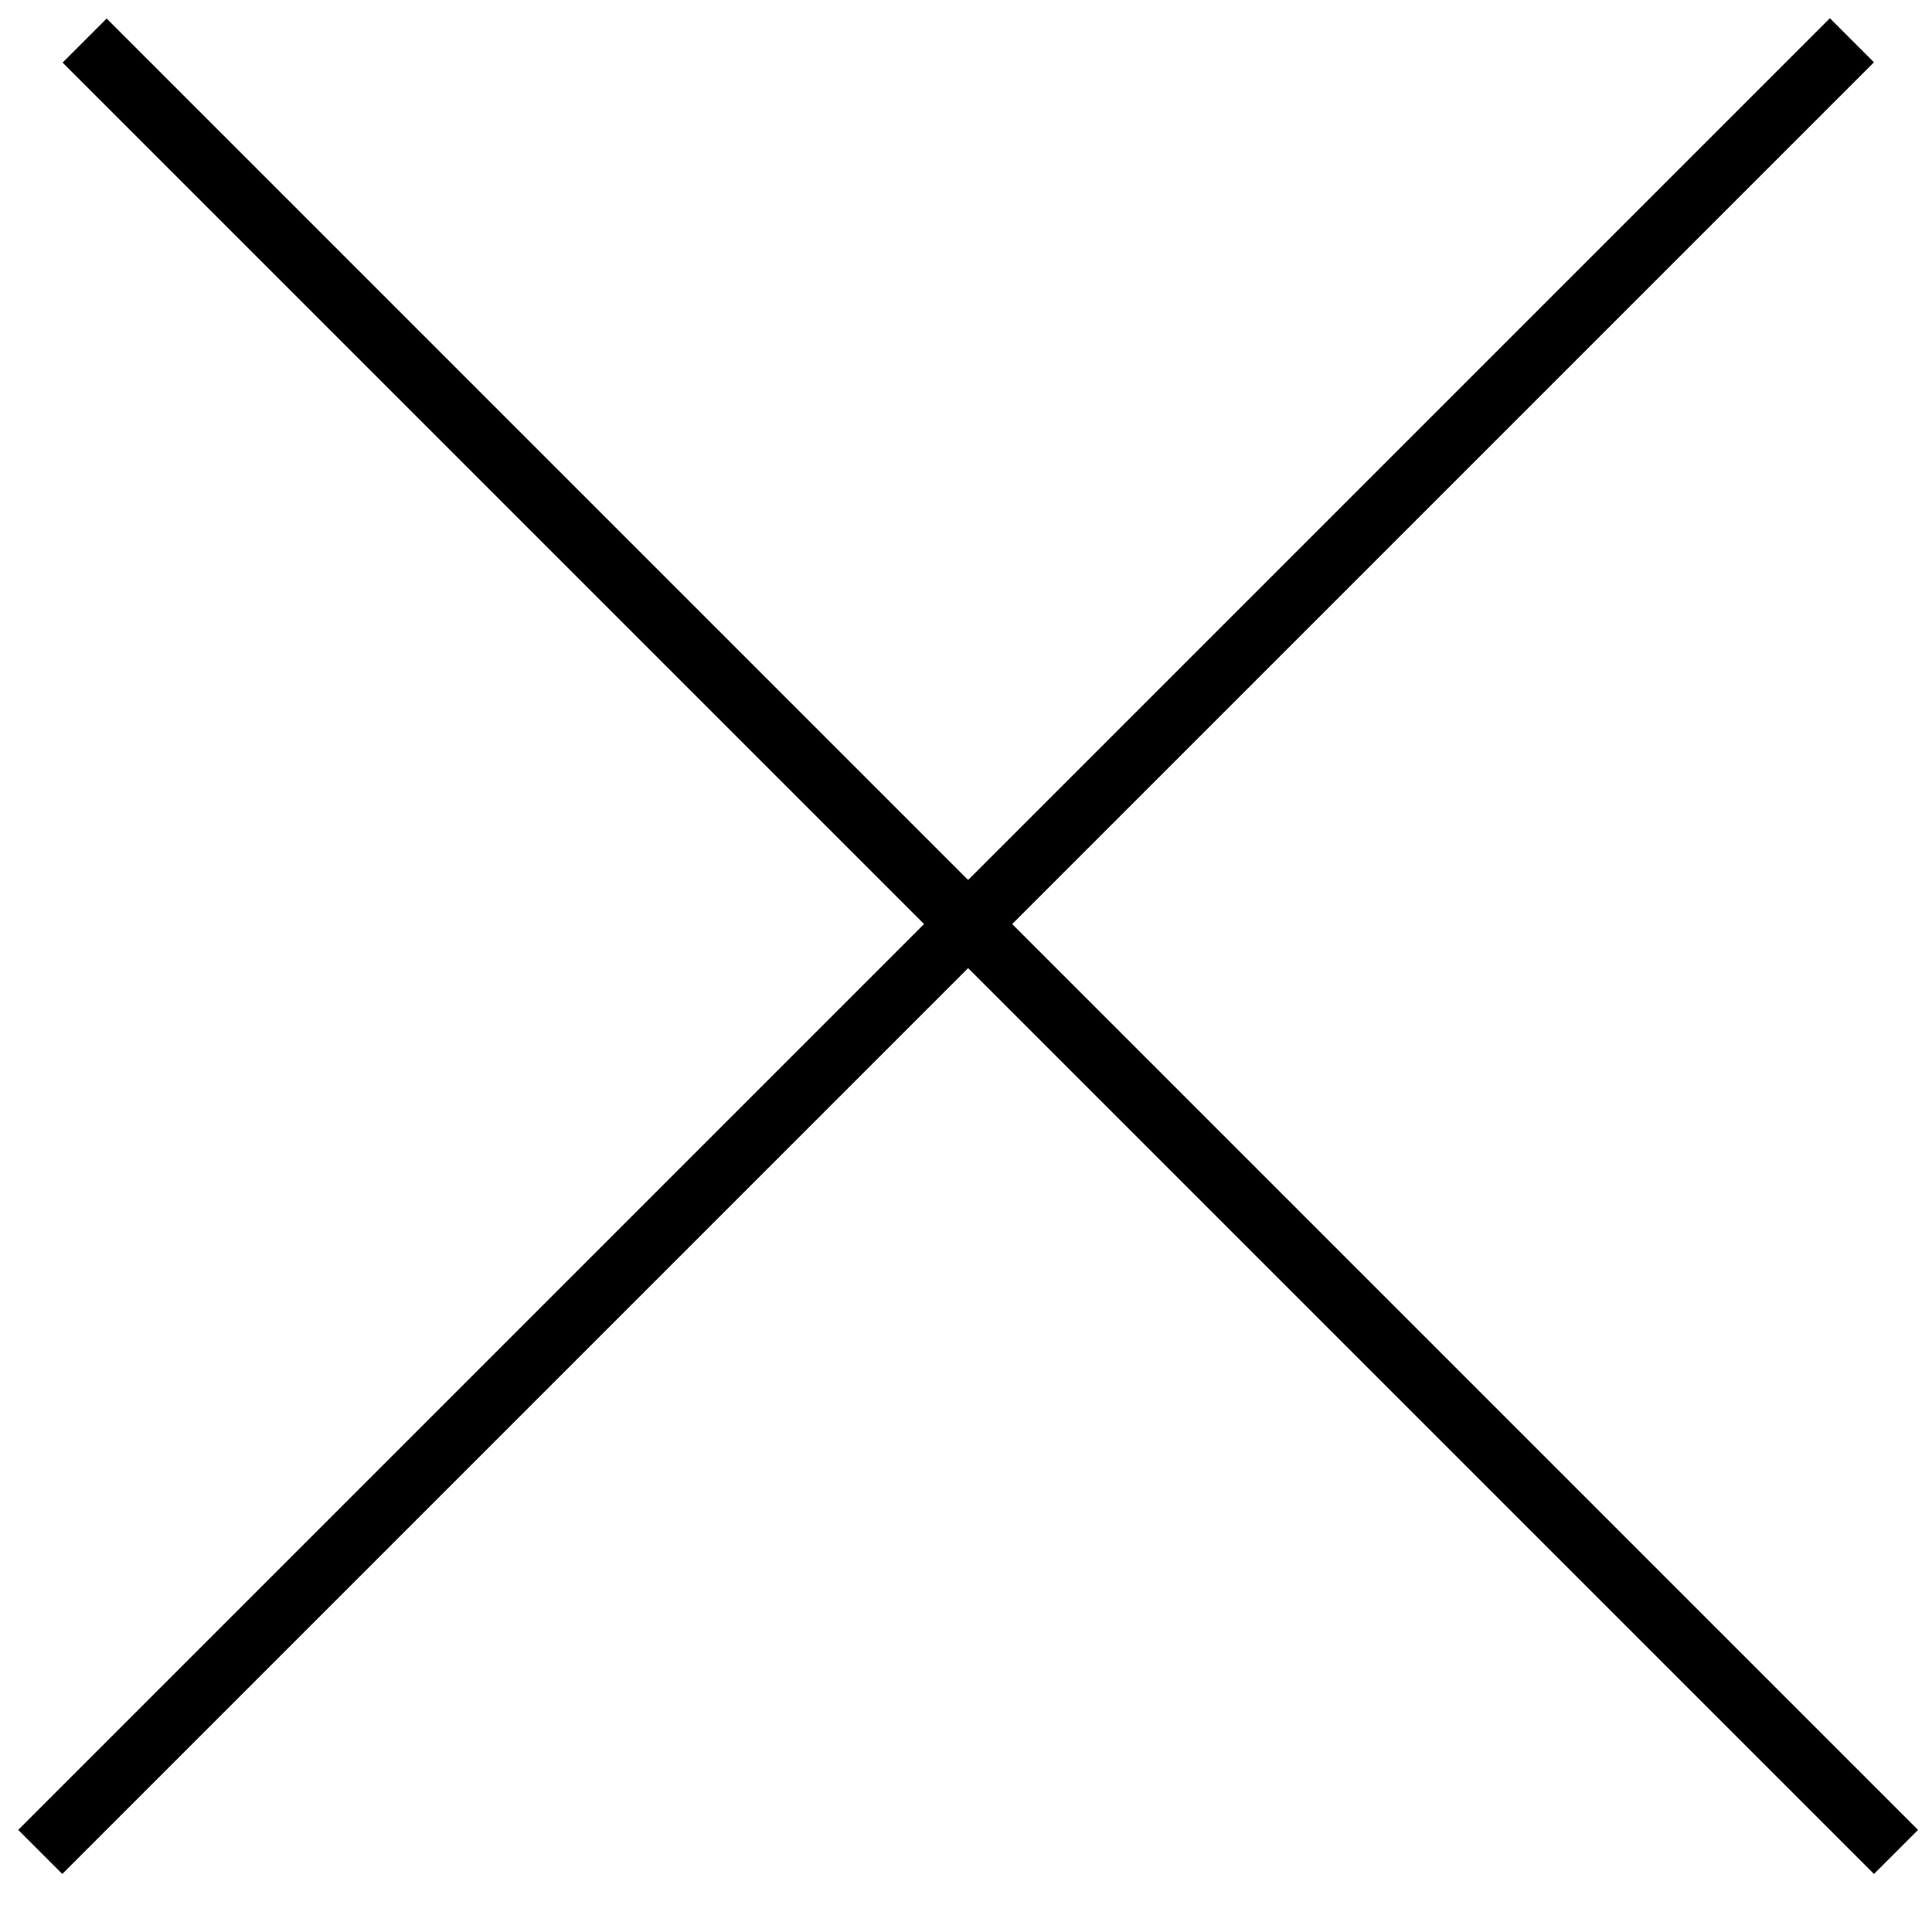
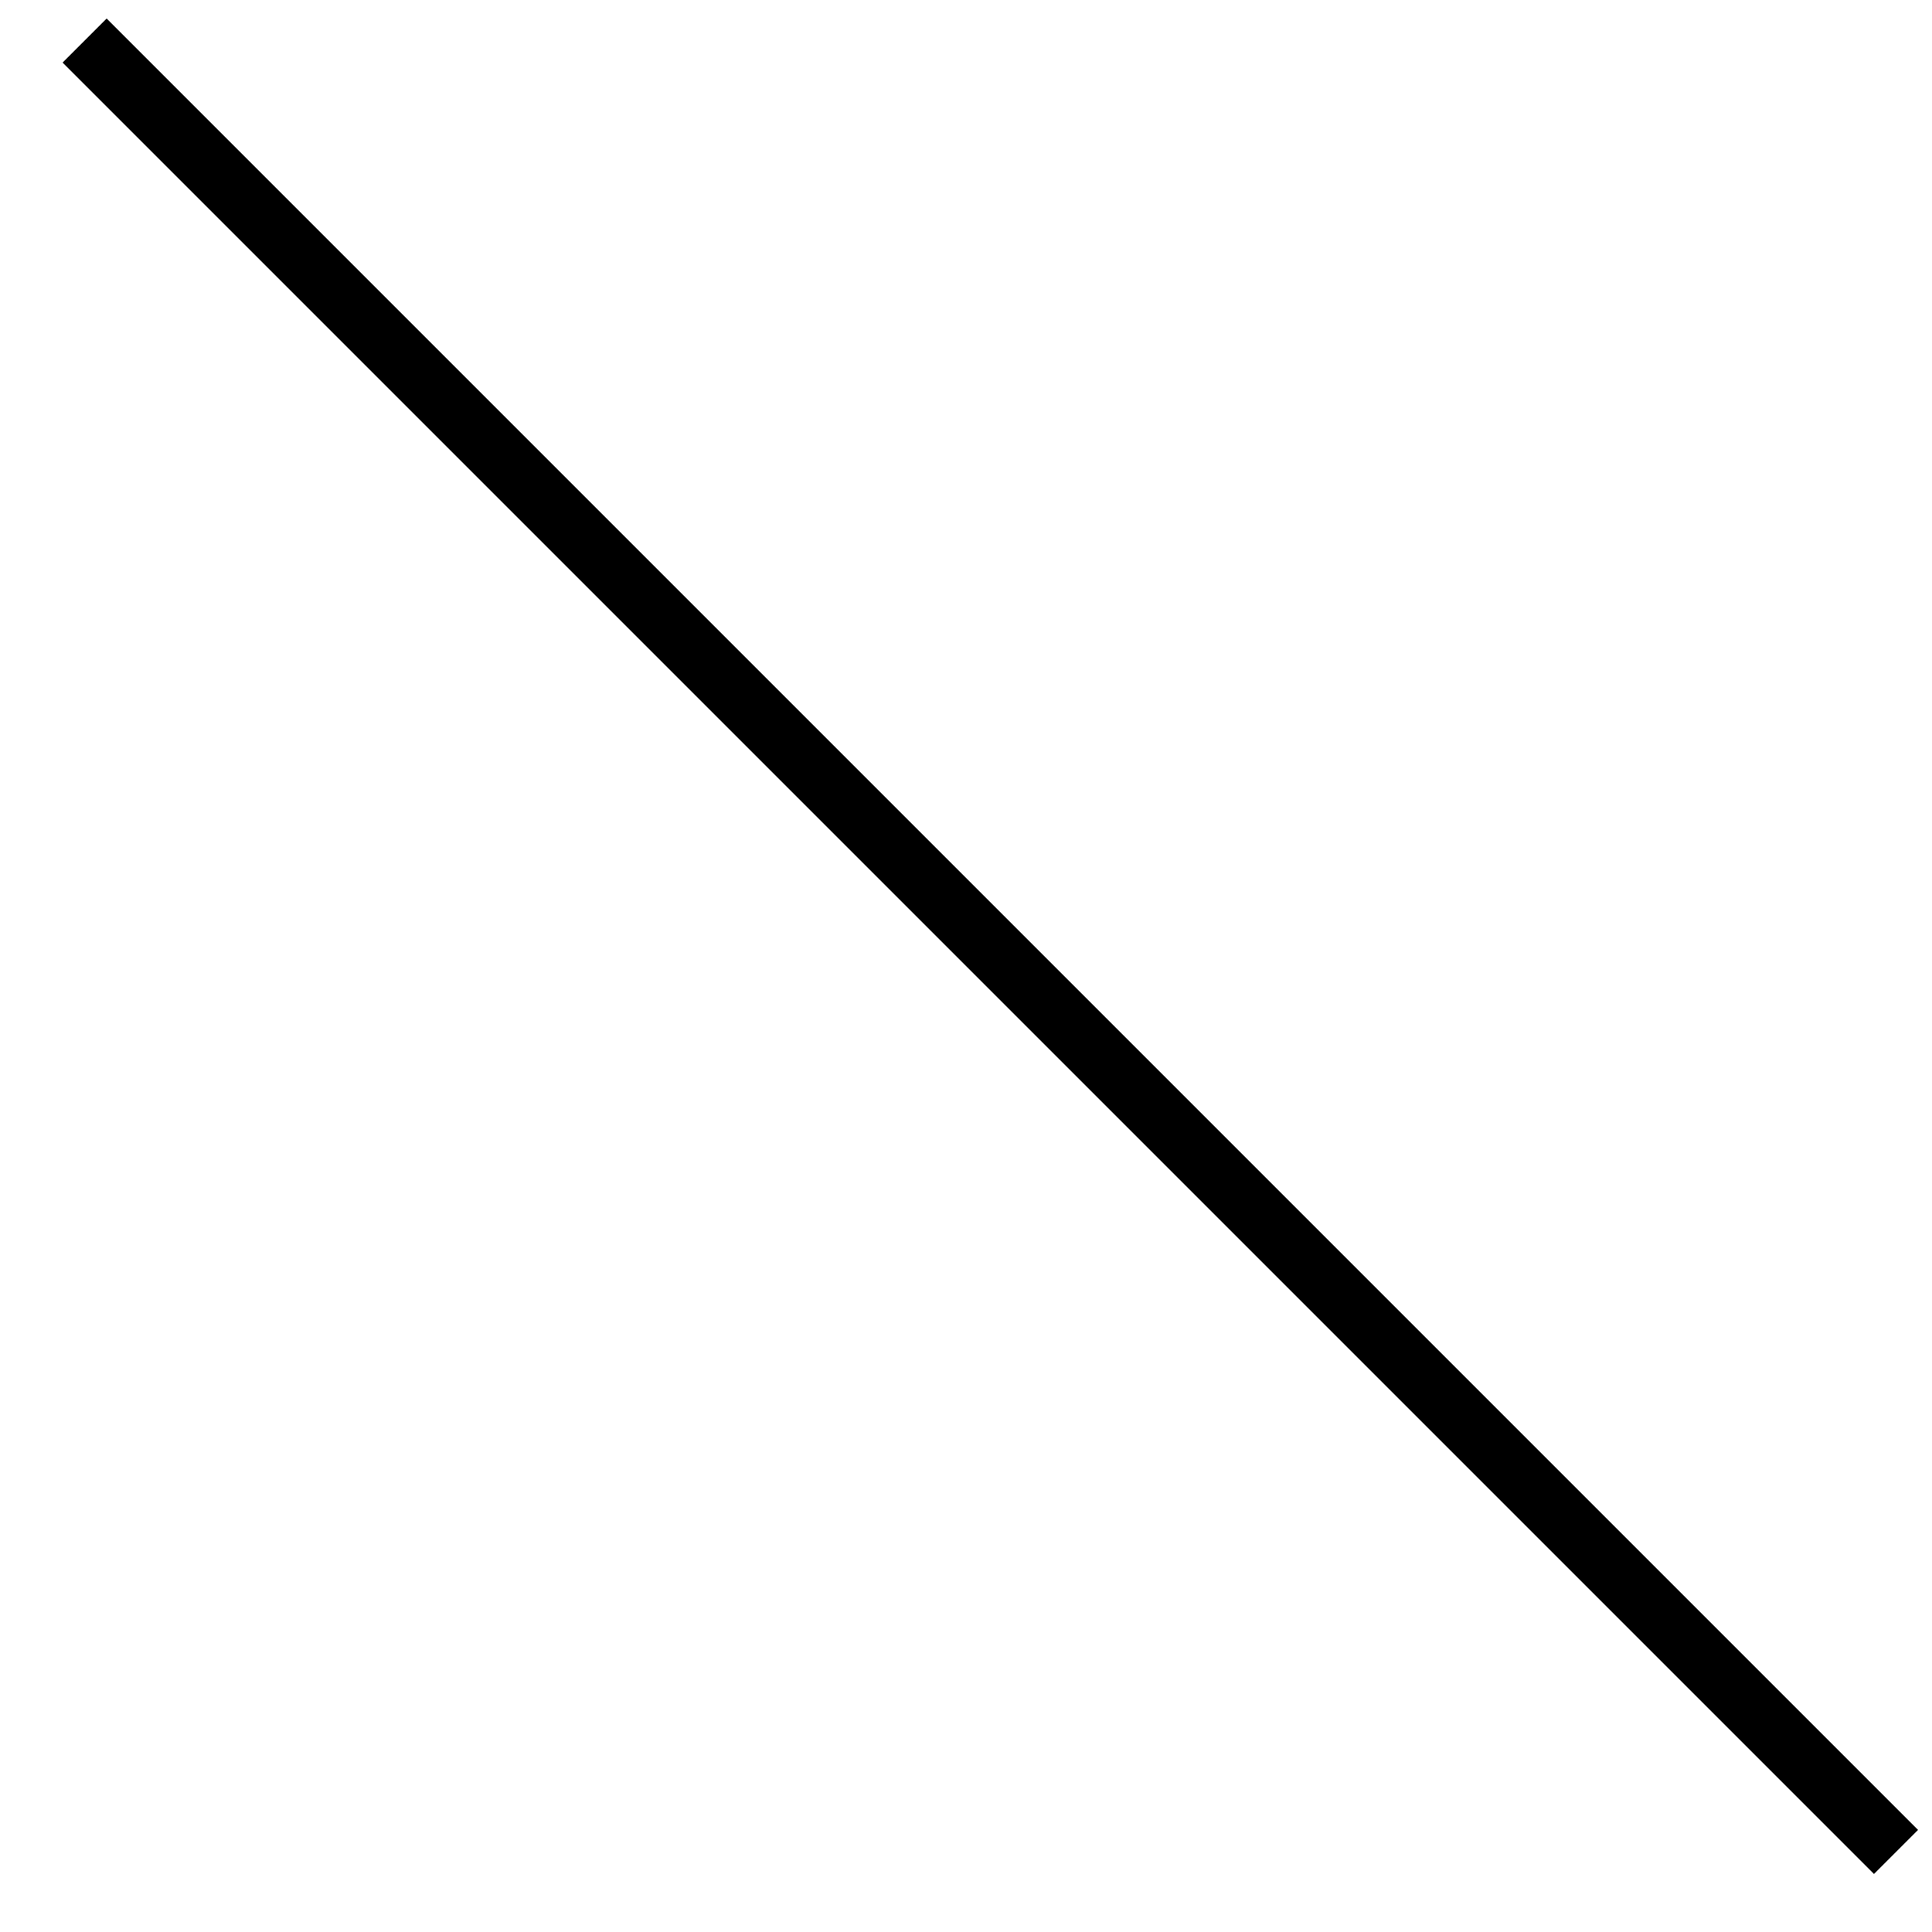
<svg xmlns="http://www.w3.org/2000/svg" width="31" height="31" viewBox="0 0 31 31" fill="none">
-   <line x1="0.646" y1="29.715" x2="29.715" y2="0.646" stroke="black" />
  <line y1="-0.5" x2="41.11" y2="-0.5" transform="matrix(-0.707 -0.707 -0.707 0.707 30.069 30.069)" stroke="black" />
</svg>